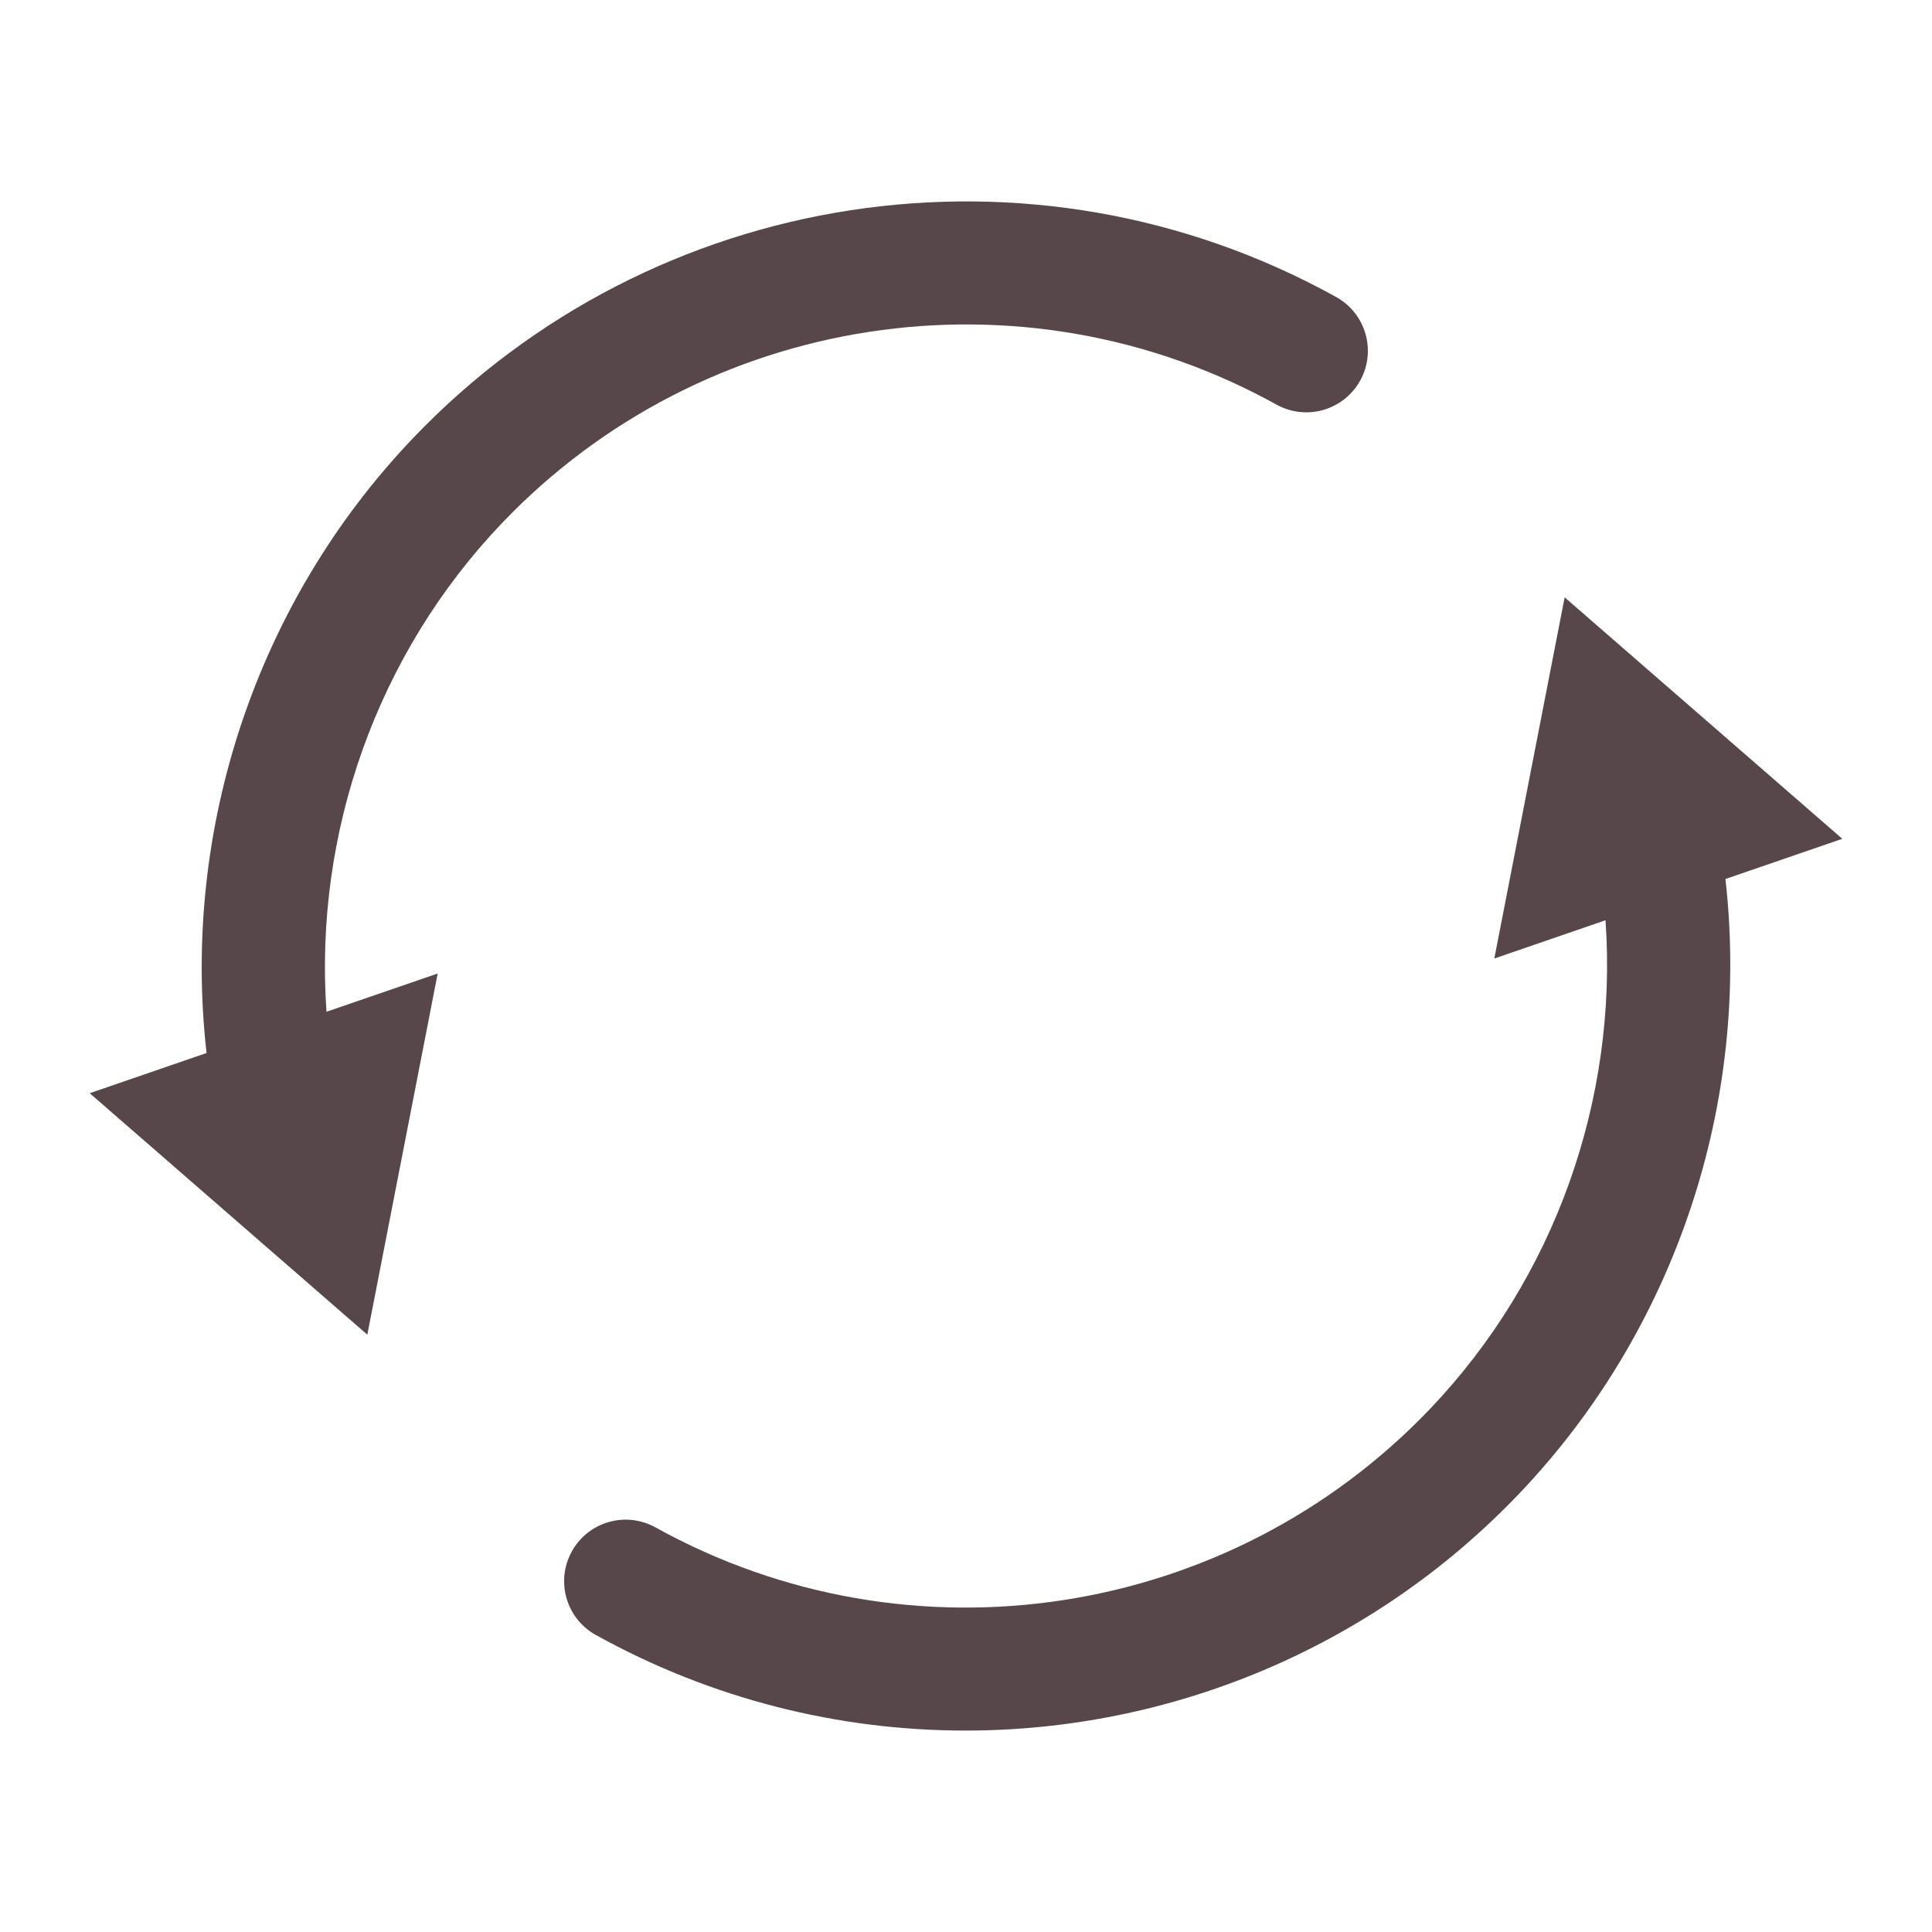
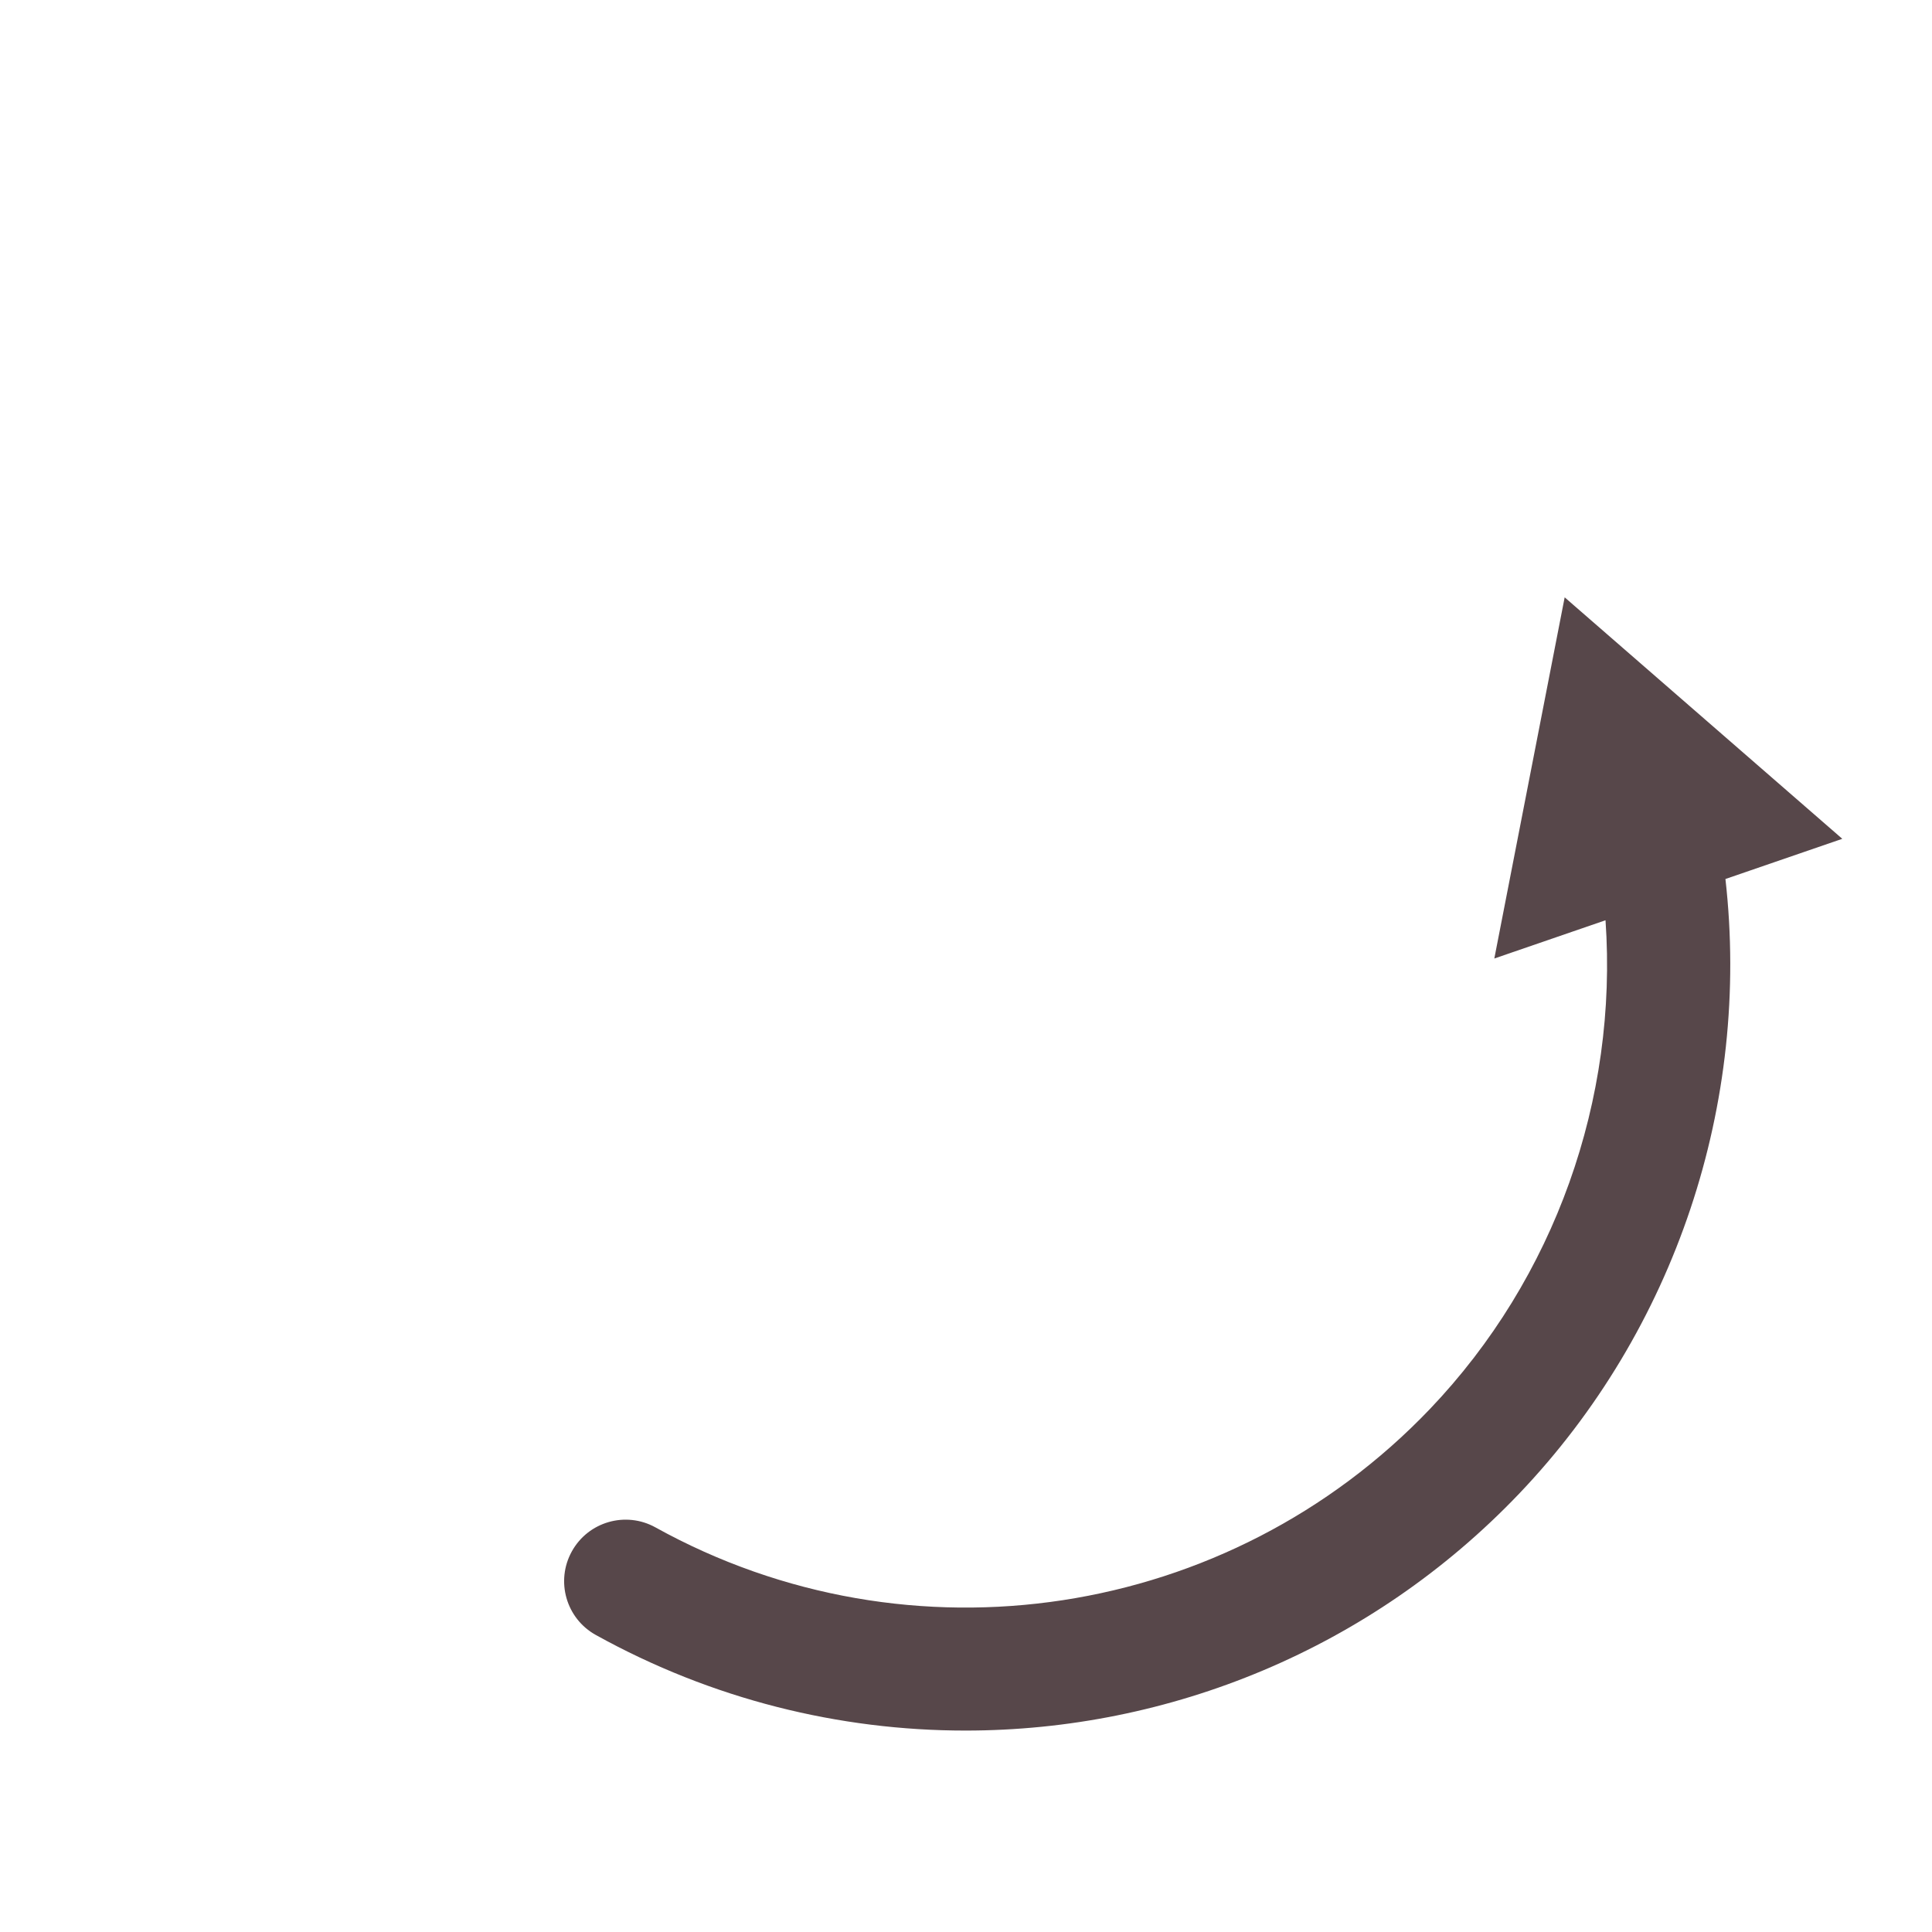
<svg xmlns="http://www.w3.org/2000/svg" id="a" data-name="design" width="225" height="225" viewBox="0 0 225 225">
-   <path d="M148.666,47.122c3.459,1.913,7.817.668,9.737-2.794,1.918-3.46.667-7.82-2.794-9.737-35.362-19.598-79.573-12.835-107.513,16.442-18.207,19.076-26.999,45.508-24.041,71.6l-13.608,4.681,32.331,28.122,8.194-42.062-12.95,4.455c-1.458-20.85,5.899-41.673,20.436-56.906,23.445-24.565,60.539-30.24,90.208-13.8Z" fill="#57474a" />
  <path d="M214.553,97.688l-32.332-28.122-8.193,42.062,12.95-4.455c1.457,20.85-5.9,41.673-20.437,56.906-23.444,24.565-60.537,30.242-90.207,13.8-3.461-1.919-7.819-.668-9.737,2.794-1.918,3.46-.667,7.82,2.794,9.737,13.524,7.495,28.337,11.132,43.044,11.132,23.749,0,47.214-9.495,64.468-27.572,18.206-19.076,26.998-45.508,24.041-71.601l13.608-4.681Z" fill="#57474a" />
</svg>